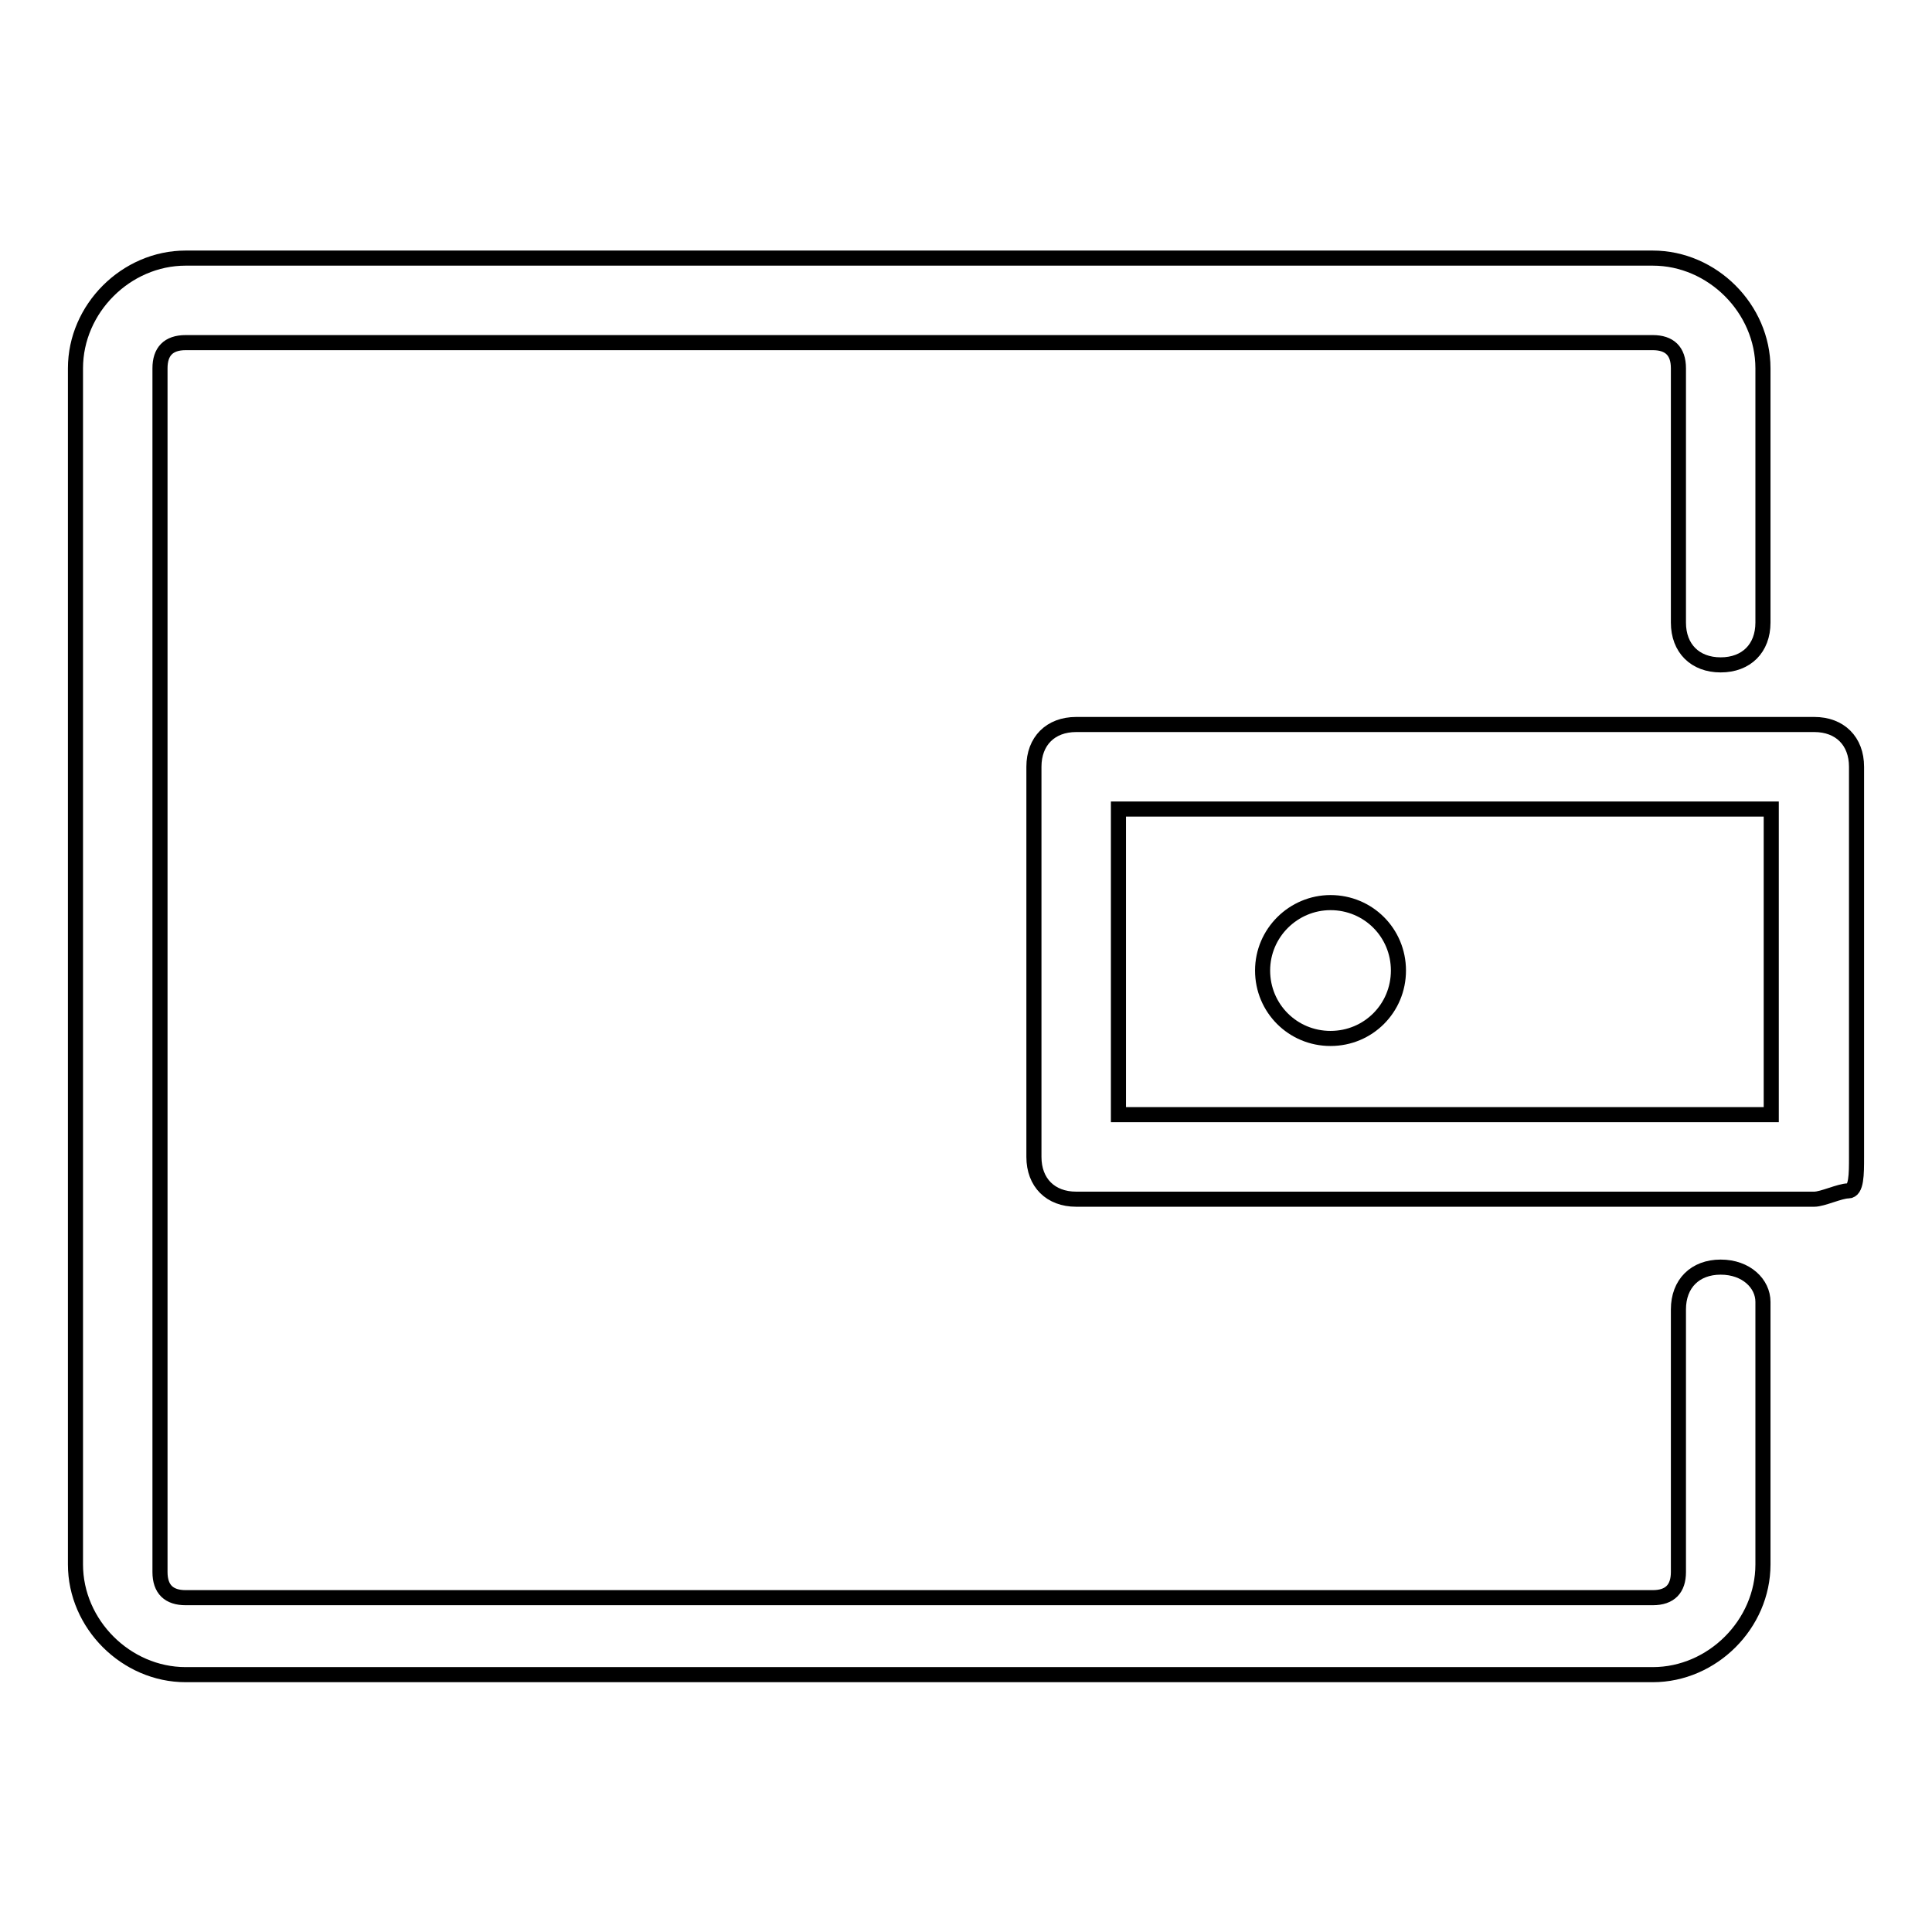
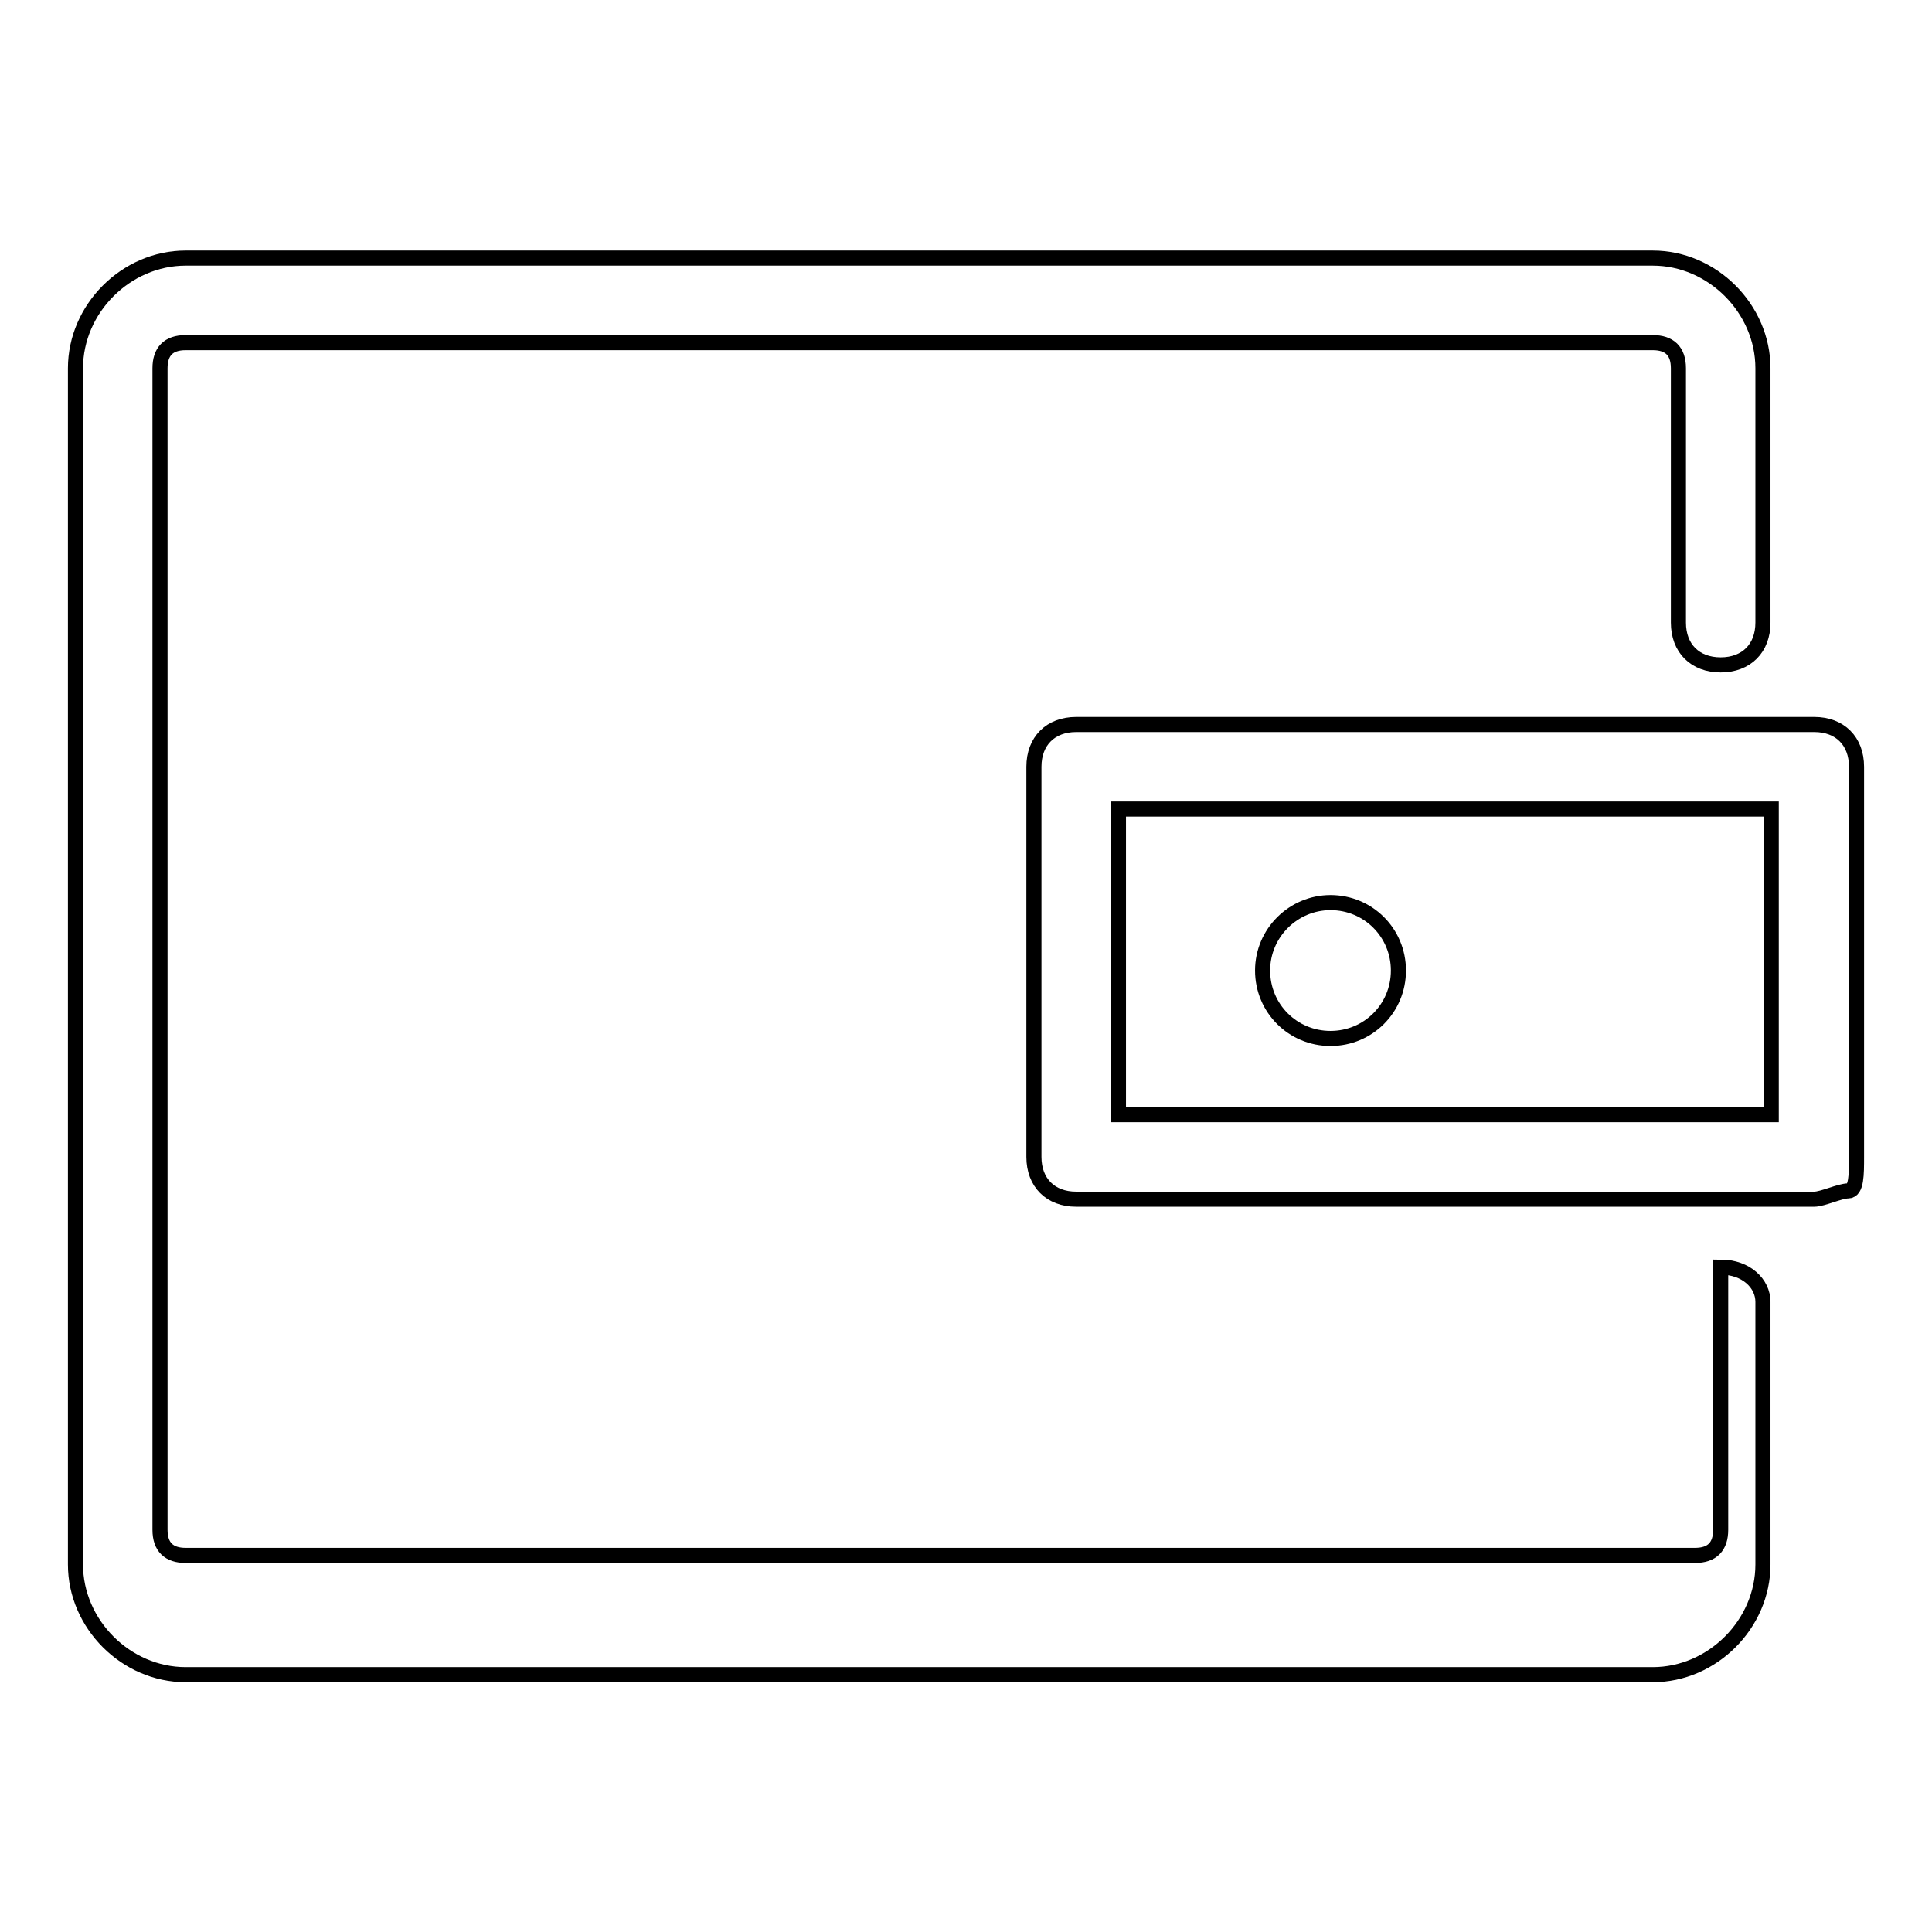
<svg xmlns="http://www.w3.org/2000/svg" version="1.1" x="0px" y="0px" viewBox="0 0 256 256" enable-background="new 0 0 256 256" xml:space="preserve">
  <g>
-     <path stroke-width="2" fill-opacity="0" stroke="#000000" d="M228,167.9c-3.4,0-5.6,2.2-5.6,5.6v34.8c0,2.2-1.1,3.4-3.4,3.4H24.6c-2.2,0-3.4-1.1-3.4-3.4V48.8 c0-2.2,1.1-3.4,3.4-3.4H219c2.2,0,3.4,1.1,3.4,3.4v33.7c0,3.4,2.2,5.6,5.6,5.6s5.6-2.2,5.6-5.6V48.8c0-7.9-6.7-14.6-14.6-14.6H24.6 c-7.9,0-14.6,6.7-14.6,14.6v158.5c0,7.9,6.7,14.6,14.6,14.6H219c7.9,0,14.6-6.7,14.6-14.6v-34.8C233.6,170.1,231.4,167.9,228,167.9 z M167.3,128.6c0,5,4,9,9,9c5,0,9-4,9-9c0-5-4-9-9-9C171.4,119.6,167.3,123.6,167.3,128.6z M246,101.6c0-3.4-2.2-5.6-5.6-5.6h-97.8 c-3.4,0-5.6,2.2-5.6,5.6v51.7c0,3.4,2.2,5.6,5.6,5.6h97.8c1.1,0,3.4-1.1,4.5-1.1c1.1,0,1.1-2.2,1.1-4.5V101.6z M148.2,147.7v-40.5 h86.5v40.5H148.2z" />
+     <path stroke-width="2" fill-opacity="0" stroke="#000000" d="M228,167.9v34.8c0,2.2-1.1,3.4-3.4,3.4H24.6c-2.2,0-3.4-1.1-3.4-3.4V48.8 c0-2.2,1.1-3.4,3.4-3.4H219c2.2,0,3.4,1.1,3.4,3.4v33.7c0,3.4,2.2,5.6,5.6,5.6s5.6-2.2,5.6-5.6V48.8c0-7.9-6.7-14.6-14.6-14.6H24.6 c-7.9,0-14.6,6.7-14.6,14.6v158.5c0,7.9,6.7,14.6,14.6,14.6H219c7.9,0,14.6-6.7,14.6-14.6v-34.8C233.6,170.1,231.4,167.9,228,167.9 z M167.3,128.6c0,5,4,9,9,9c5,0,9-4,9-9c0-5-4-9-9-9C171.4,119.6,167.3,123.6,167.3,128.6z M246,101.6c0-3.4-2.2-5.6-5.6-5.6h-97.8 c-3.4,0-5.6,2.2-5.6,5.6v51.7c0,3.4,2.2,5.6,5.6,5.6h97.8c1.1,0,3.4-1.1,4.5-1.1c1.1,0,1.1-2.2,1.1-4.5V101.6z M148.2,147.7v-40.5 h86.5v40.5H148.2z" />
  </g>
</svg>